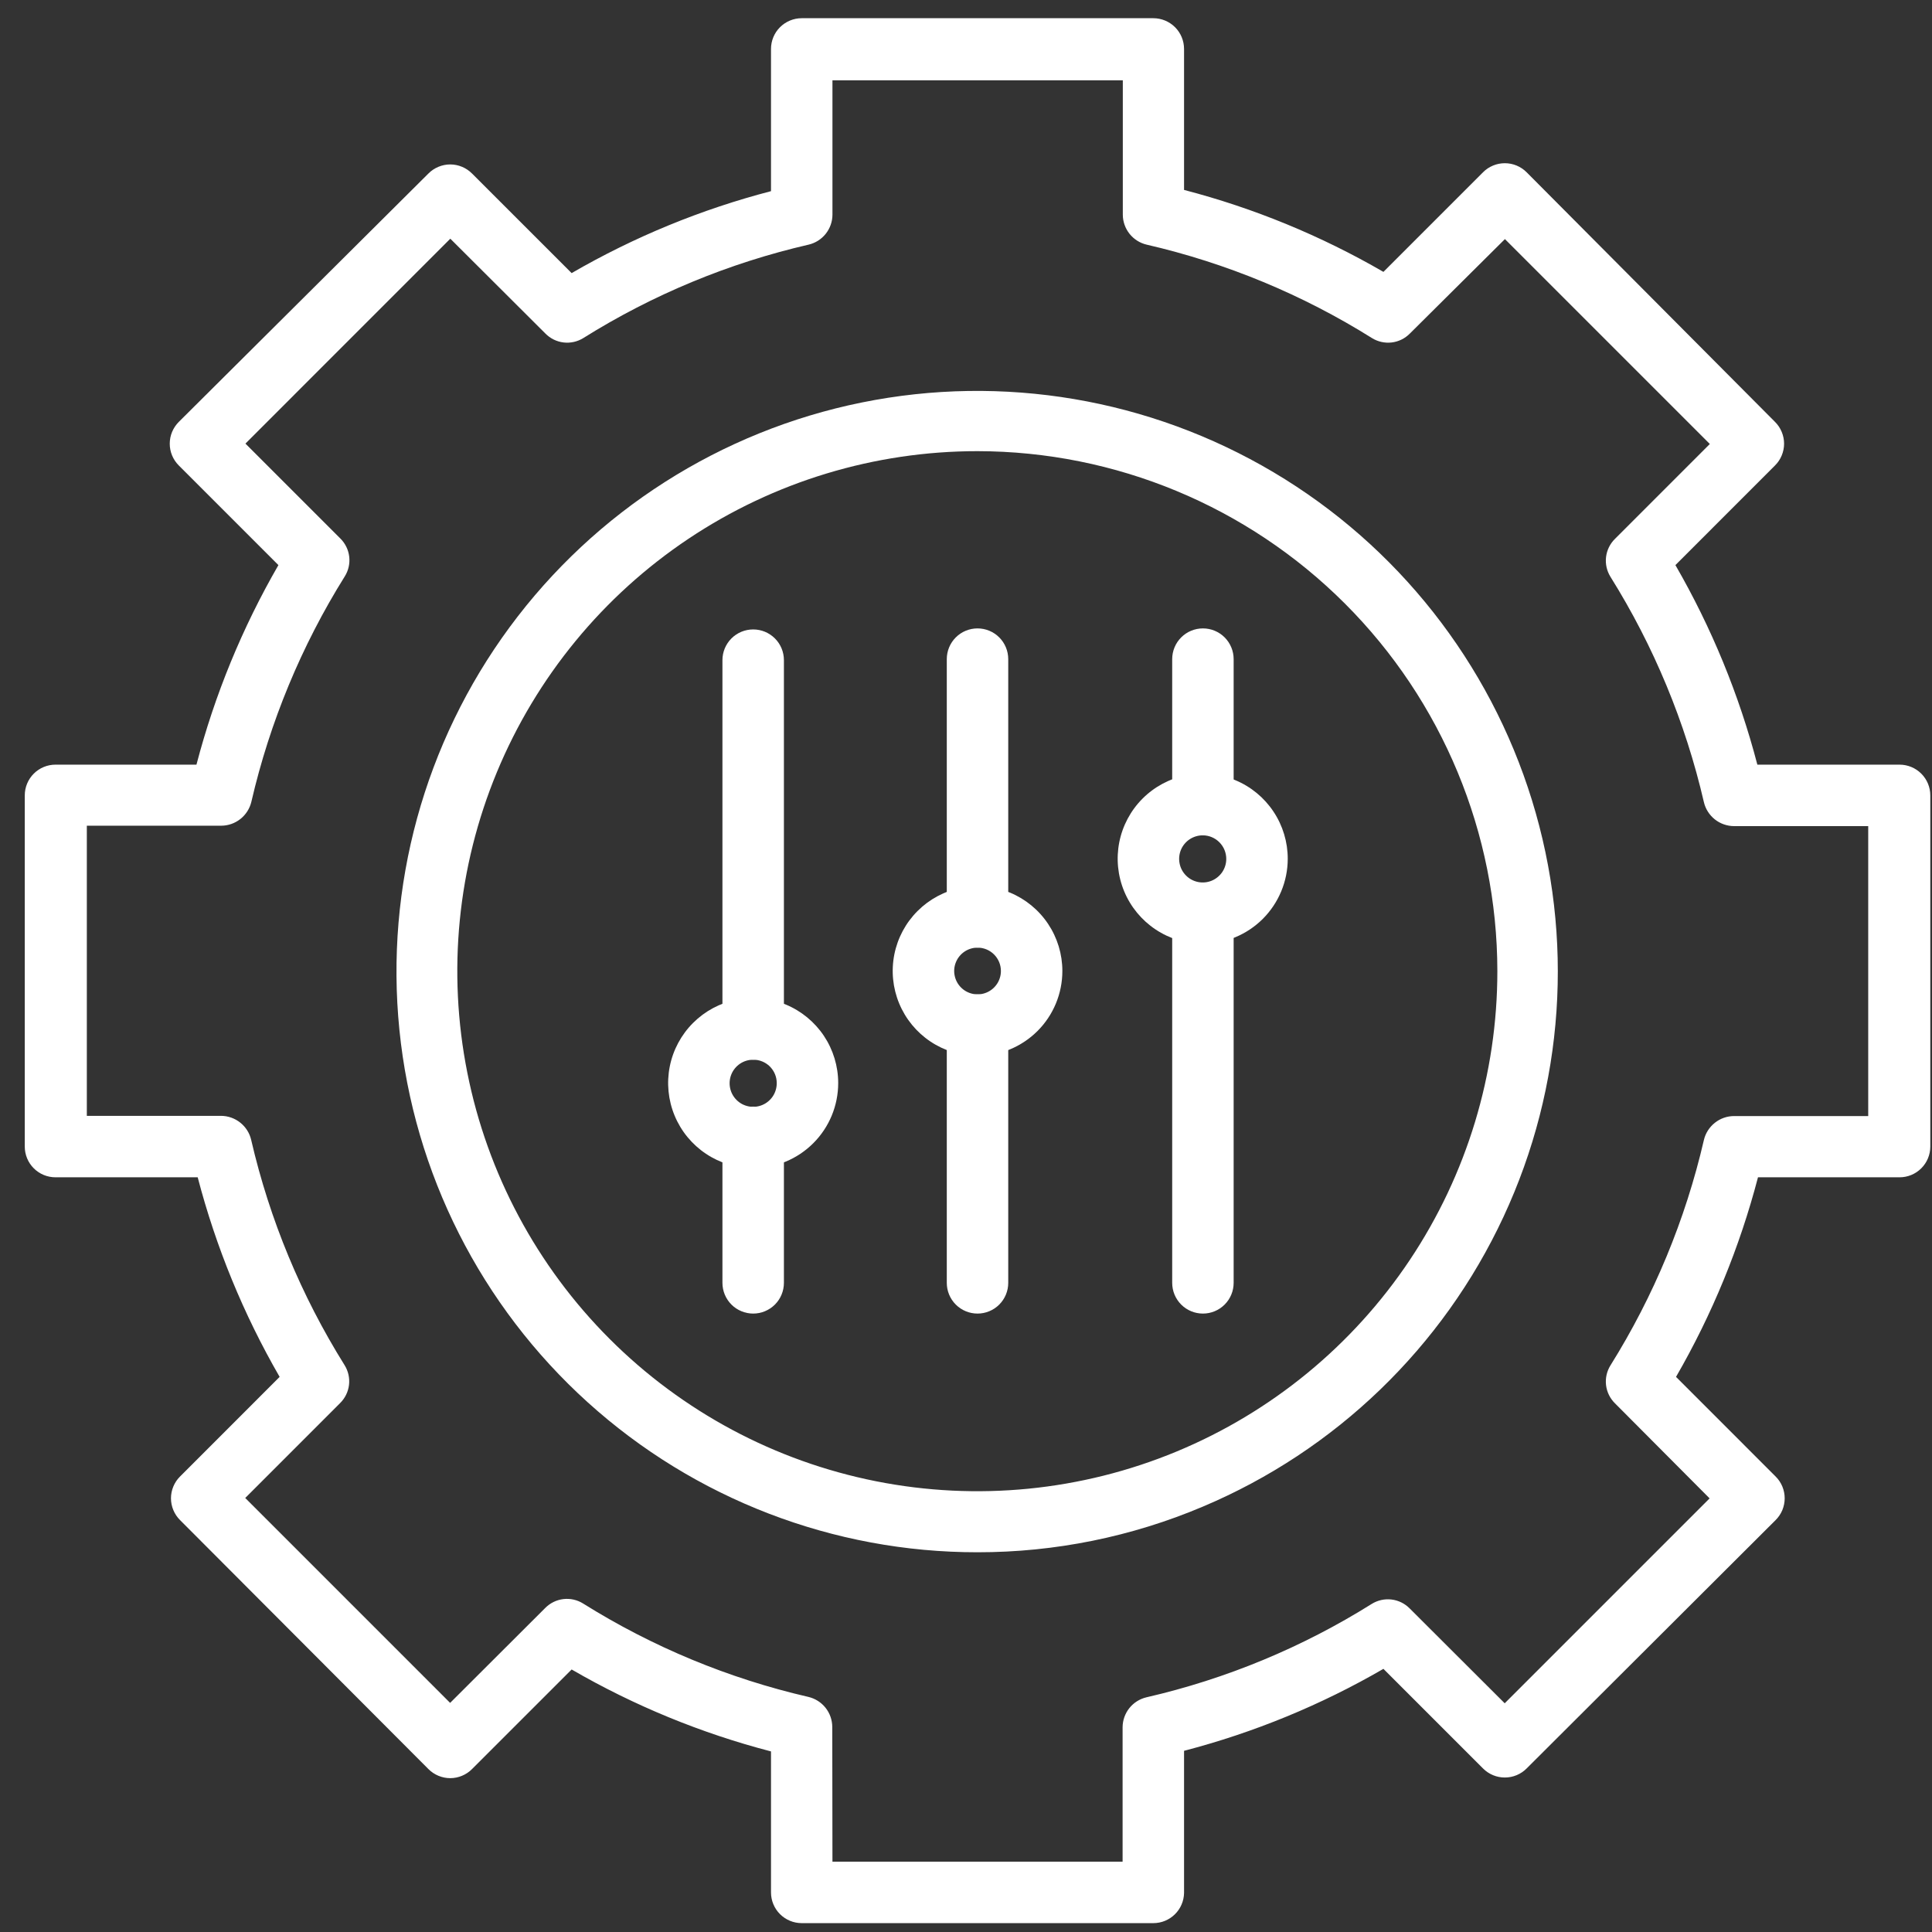
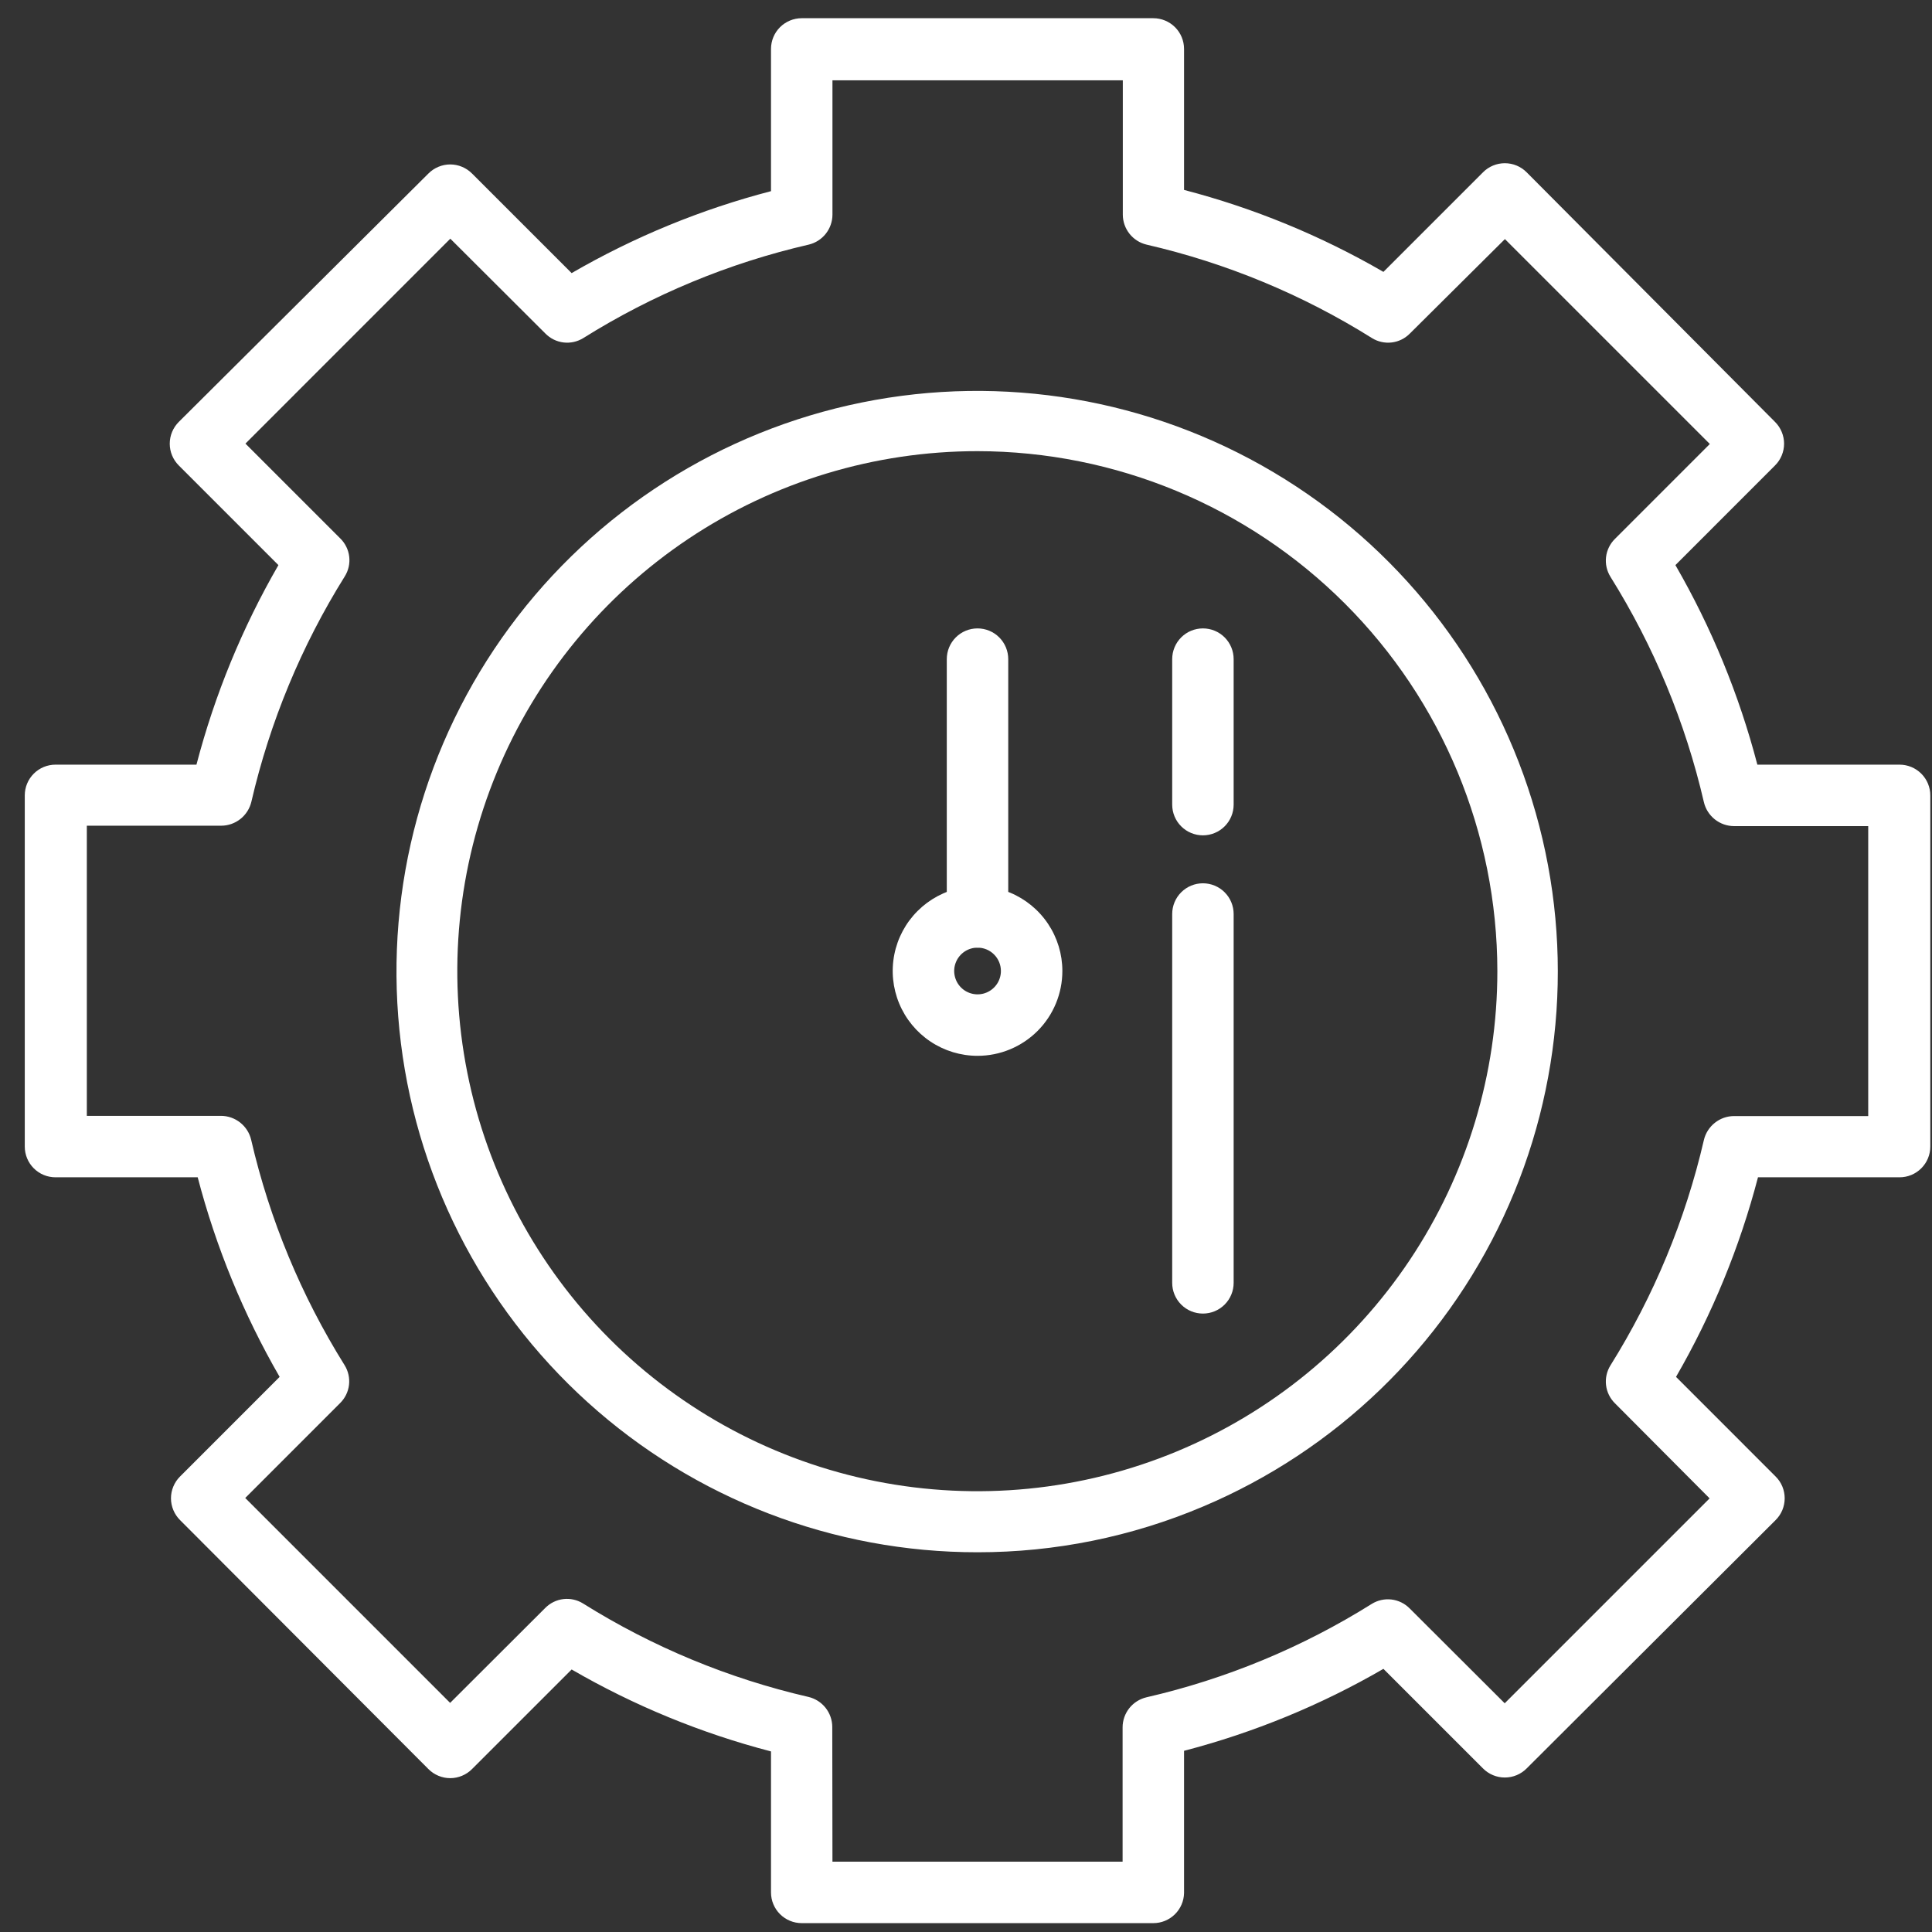
<svg xmlns="http://www.w3.org/2000/svg" width="73" height="73" viewBox="0 0 73 73" fill="none">
  <rect x="0" y="0" width="73" height="73" fill="#333333" stroke="none" />
  <path d="M36.936 58.652C31.495 58.656 26.247 56.638 22.21 52.989C18.173 49.341 15.636 44.323 15.091 38.91C14.546 33.496 16.032 28.073 19.26 23.693C22.489 19.313 27.229 16.289 32.562 15.208C37.894 14.127 43.438 15.066 48.118 17.843C52.797 20.619 56.278 25.036 57.884 30.234C59.49 35.433 59.108 41.043 56.81 45.975C54.513 50.907 50.465 54.81 45.452 56.926C42.758 58.067 39.862 58.654 36.936 58.652ZM36.936 17.047C33.049 17.046 29.249 18.197 26.017 20.355C22.784 22.514 20.265 25.582 18.776 29.173C17.288 32.764 16.898 36.715 17.657 40.528C18.414 44.34 20.286 47.842 23.034 50.59C25.783 53.339 29.285 55.21 33.097 55.968C36.909 56.726 40.861 56.336 44.451 54.848C48.042 53.36 51.111 50.84 53.269 47.608C55.428 44.375 56.579 40.575 56.577 36.688C56.571 31.481 54.5 26.489 50.818 22.807C47.136 19.125 42.143 17.053 36.936 17.047Z" fill="white" />
  <path d="M43.578 72.665H30.293C29.985 72.665 29.69 72.543 29.472 72.325C29.254 72.107 29.132 71.812 29.132 71.504V66.177C26.492 65.49 23.959 64.448 21.599 63.081L17.836 66.843C17.728 66.952 17.6 67.038 17.458 67.097C17.317 67.156 17.165 67.187 17.012 67.187C16.858 67.187 16.707 67.156 16.565 67.097C16.424 67.038 16.295 66.952 16.187 66.843L6.804 57.437C6.695 57.329 6.609 57.2 6.55 57.059C6.491 56.917 6.46 56.766 6.46 56.612C6.46 56.459 6.491 56.307 6.55 56.166C6.609 56.024 6.695 55.896 6.804 55.788L10.566 52.025C9.201 49.662 8.16 47.125 7.47 44.484H2.097C1.789 44.484 1.493 44.362 1.276 44.144C1.058 43.927 0.936 43.631 0.936 43.323V30.053C0.936 29.745 1.058 29.45 1.276 29.232C1.493 29.015 1.789 28.892 2.097 28.892H7.423C8.113 26.251 9.155 23.715 10.52 21.352L6.757 17.589C6.649 17.481 6.562 17.353 6.503 17.211C6.444 17.07 6.414 16.918 6.414 16.765C6.414 16.611 6.444 16.459 6.503 16.318C6.562 16.176 6.649 16.048 6.757 15.94L16.187 6.557C16.295 6.448 16.424 6.362 16.565 6.303C16.707 6.244 16.858 6.213 17.012 6.213C17.165 6.213 17.317 6.244 17.458 6.303C17.6 6.362 17.728 6.448 17.836 6.557L21.599 10.319C23.959 8.952 26.492 7.91 29.132 7.223V1.85C29.132 1.542 29.254 1.246 29.472 1.028C29.69 0.811 29.985 0.688 30.293 0.688H43.578C43.886 0.688 44.181 0.811 44.399 1.028C44.617 1.246 44.739 1.542 44.739 1.85V7.176C47.379 7.864 49.913 8.906 52.272 10.273L56.035 6.51C56.143 6.401 56.271 6.315 56.413 6.256C56.554 6.197 56.706 6.167 56.859 6.167C57.013 6.167 57.164 6.197 57.306 6.256C57.447 6.315 57.576 6.401 57.684 6.51L67.067 15.94C67.176 16.048 67.262 16.176 67.321 16.318C67.38 16.459 67.411 16.611 67.411 16.765C67.411 16.918 67.38 17.07 67.321 17.211C67.262 17.353 67.176 17.481 67.067 17.589L63.305 21.352C64.67 23.715 65.712 26.251 66.401 28.892H71.774C72.082 28.892 72.378 29.015 72.595 29.232C72.813 29.45 72.936 29.745 72.936 30.053V43.323C72.936 43.631 72.813 43.927 72.595 44.144C72.378 44.362 72.082 44.484 71.774 44.484H66.425C65.735 47.125 64.693 49.662 63.328 52.025L67.09 55.788C67.199 55.896 67.286 56.024 67.345 56.166C67.403 56.307 67.434 56.459 67.434 56.612C67.434 56.766 67.403 56.917 67.345 57.059C67.286 57.2 67.199 57.329 67.09 57.437L57.684 66.82C57.576 66.929 57.447 67.015 57.306 67.074C57.164 67.133 57.013 67.163 56.859 67.163C56.706 67.163 56.554 67.133 56.413 67.074C56.271 67.015 56.143 66.929 56.035 66.82L52.272 63.057C49.913 64.425 47.379 65.466 44.739 66.154V71.527C44.733 71.831 44.608 72.12 44.391 72.333C44.174 72.546 43.882 72.665 43.578 72.665ZM31.454 70.343H42.417V65.264C42.418 65.002 42.508 64.748 42.67 64.543C42.833 64.338 43.06 64.194 43.315 64.133C46.33 63.439 49.209 62.246 51.831 60.603C52.054 60.465 52.317 60.406 52.577 60.437C52.837 60.468 53.079 60.587 53.263 60.773L56.855 64.358L64.597 56.616L61.021 53.024C60.834 52.84 60.715 52.598 60.684 52.338C60.653 52.077 60.712 51.814 60.85 51.592C62.49 48.968 63.683 46.09 64.381 43.075C64.441 42.819 64.587 42.59 64.793 42.426C64.999 42.261 65.255 42.171 65.519 42.17H70.59V31.215H65.519C65.255 31.213 64.999 31.123 64.793 30.959C64.587 30.794 64.441 30.566 64.381 30.309C63.683 27.295 62.49 24.417 60.85 21.793C60.712 21.57 60.653 21.307 60.684 21.047C60.715 20.787 60.834 20.544 61.021 20.361L64.605 16.776L56.863 9.034L53.271 12.603C53.087 12.79 52.845 12.909 52.585 12.94C52.325 12.971 52.061 12.912 51.839 12.774C49.216 11.131 46.338 9.938 43.323 9.243C43.068 9.183 42.841 9.038 42.678 8.833C42.516 8.628 42.426 8.375 42.425 8.113V3.034H31.454V8.113C31.453 8.375 31.363 8.628 31.201 8.833C31.038 9.038 30.811 9.183 30.556 9.243C27.541 9.938 24.663 11.131 22.04 12.774C21.817 12.912 21.554 12.971 21.294 12.94C21.034 12.909 20.792 12.79 20.608 12.603L17.015 9.019L9.274 16.761L12.858 20.345C13.045 20.529 13.164 20.771 13.195 21.031C13.226 21.292 13.167 21.555 13.028 21.777C11.389 24.401 10.196 27.279 9.498 30.294C9.437 30.55 9.292 30.779 9.086 30.943C8.879 31.108 8.624 31.198 8.36 31.199H3.281V42.162H8.352C8.616 42.163 8.872 42.254 9.078 42.418C9.284 42.582 9.43 42.811 9.49 43.068C10.188 46.082 11.381 48.96 13.021 51.584C13.159 51.806 13.218 52.069 13.187 52.33C13.156 52.59 13.037 52.832 12.85 53.016L9.266 56.601L17.008 64.343L20.6 60.758C20.784 60.571 21.026 60.452 21.286 60.421C21.547 60.39 21.81 60.449 22.032 60.588C24.655 62.23 27.533 63.423 30.548 64.118C30.803 64.179 31.03 64.323 31.193 64.528C31.356 64.733 31.445 64.987 31.447 65.248L31.454 70.343Z" fill="white" />
-   <path d="M28.459 44.136C27.823 44.136 27.202 43.948 26.674 43.595C26.145 43.242 25.733 42.74 25.49 42.153C25.247 41.566 25.183 40.92 25.307 40.296C25.431 39.673 25.737 39.101 26.187 38.651C26.636 38.202 27.209 37.896 27.832 37.772C28.455 37.648 29.101 37.712 29.688 37.955C30.275 38.198 30.777 38.61 31.13 39.138C31.483 39.667 31.671 40.288 31.671 40.923C31.671 41.775 31.333 42.593 30.73 43.195C30.128 43.798 29.311 44.136 28.459 44.136ZM28.459 40.041C28.282 40.041 28.11 40.093 27.963 40.191C27.817 40.289 27.702 40.429 27.635 40.592C27.568 40.755 27.551 40.935 27.586 41.108C27.621 41.28 27.706 41.439 27.832 41.563C27.957 41.688 28.116 41.772 28.29 41.805C28.463 41.839 28.642 41.82 28.805 41.751C28.967 41.683 29.106 41.567 29.203 41.42C29.299 41.273 29.35 41.1 29.349 40.923C29.349 40.807 29.326 40.691 29.281 40.584C29.236 40.476 29.17 40.379 29.088 40.296C29.005 40.214 28.907 40.15 28.799 40.106C28.691 40.062 28.575 40.04 28.459 40.041Z" fill="white" />
-   <path d="M45.452 35.659C44.816 35.66 44.193 35.473 43.664 35.12C43.134 34.768 42.721 34.266 42.477 33.679C42.233 33.091 42.169 32.445 42.292 31.821C42.416 31.197 42.722 30.624 43.172 30.174C43.622 29.724 44.195 29.418 44.819 29.294C45.443 29.17 46.09 29.235 46.677 29.479C47.264 29.723 47.766 30.136 48.118 30.666C48.471 31.195 48.658 31.817 48.657 32.453C48.655 33.303 48.316 34.117 47.716 34.718C47.115 35.318 46.301 35.657 45.452 35.659ZM45.452 31.563C45.275 31.562 45.102 31.613 44.955 31.709C44.807 31.806 44.692 31.945 44.623 32.107C44.555 32.27 44.536 32.449 44.57 32.622C44.603 32.795 44.687 32.955 44.812 33.08C44.936 33.206 45.094 33.291 45.267 33.326C45.44 33.361 45.62 33.344 45.783 33.277C45.946 33.209 46.085 33.095 46.184 32.949C46.282 32.802 46.334 32.63 46.334 32.453C46.334 32.219 46.241 31.993 46.076 31.827C45.911 31.66 45.686 31.565 45.452 31.563Z" fill="white" />
  <path d="M36.936 39.894C36.302 39.894 35.682 39.706 35.155 39.353C34.628 39.001 34.218 38.501 33.975 37.915C33.732 37.329 33.669 36.685 33.792 36.063C33.916 35.441 34.221 34.87 34.67 34.422C35.118 33.974 35.689 33.669 36.311 33.545C36.933 33.421 37.577 33.485 38.163 33.727C38.748 33.97 39.249 34.381 39.601 34.908C39.953 35.435 40.141 36.054 40.141 36.688C40.141 37.538 39.804 38.354 39.203 38.955C38.601 39.556 37.786 39.894 36.936 39.894ZM36.936 35.806C36.762 35.806 36.591 35.858 36.446 35.955C36.301 36.052 36.188 36.189 36.121 36.351C36.054 36.512 36.036 36.689 36.071 36.861C36.105 37.032 36.189 37.189 36.312 37.312C36.435 37.436 36.593 37.52 36.764 37.554C36.935 37.588 37.113 37.571 37.274 37.504C37.435 37.437 37.573 37.324 37.67 37.179C37.767 37.034 37.819 36.863 37.819 36.688C37.819 36.454 37.726 36.23 37.56 36.064C37.395 35.899 37.17 35.806 36.936 35.806Z" fill="white" />
  <path d="M36.935 35.806C36.627 35.806 36.332 35.684 36.114 35.466C35.896 35.248 35.774 34.953 35.774 34.645V24.905C35.774 24.597 35.896 24.302 36.114 24.084C36.332 23.866 36.627 23.744 36.935 23.744C37.243 23.744 37.539 23.866 37.756 24.084C37.974 24.302 38.096 24.597 38.096 24.905V34.645C38.096 34.953 37.974 35.248 37.756 35.466C37.539 35.684 37.243 35.806 36.935 35.806Z" fill="white" />
  <path d="M45.452 31.563C45.144 31.563 44.848 31.441 44.631 31.223C44.413 31.006 44.291 30.71 44.291 30.402V24.905C44.291 24.597 44.413 24.302 44.631 24.084C44.848 23.866 45.144 23.744 45.452 23.744C45.76 23.744 46.055 23.866 46.273 24.084C46.491 24.302 46.613 24.597 46.613 24.905V30.402C46.613 30.71 46.491 31.006 46.273 31.223C46.055 31.441 45.76 31.563 45.452 31.563Z" fill="white" />
-   <path d="M28.459 49.633C28.151 49.633 27.855 49.51 27.637 49.293C27.42 49.075 27.297 48.779 27.297 48.471V42.975C27.297 42.667 27.42 42.371 27.637 42.154C27.855 41.936 28.151 41.813 28.459 41.813C28.767 41.813 29.062 41.936 29.28 42.154C29.498 42.371 29.62 42.667 29.62 42.975V48.471C29.62 48.779 29.498 49.075 29.28 49.293C29.062 49.51 28.767 49.633 28.459 49.633Z" fill="white" />
-   <path d="M36.935 49.633C36.627 49.633 36.332 49.511 36.114 49.293C35.896 49.075 35.774 48.78 35.774 48.472V38.733C35.774 38.425 35.896 38.129 36.114 37.911C36.332 37.694 36.627 37.571 36.935 37.571C37.243 37.571 37.539 37.694 37.756 37.911C37.974 38.129 38.096 38.425 38.096 38.733V48.472C38.096 48.78 37.974 49.075 37.756 49.293C37.539 49.511 37.243 49.633 36.935 49.633Z" fill="white" />
  <path d="M45.452 49.633C45.144 49.633 44.848 49.511 44.631 49.293C44.413 49.075 44.291 48.78 44.291 48.472V34.536C44.291 34.228 44.413 33.933 44.631 33.715C44.848 33.497 45.144 33.375 45.452 33.375C45.76 33.375 46.055 33.497 46.273 33.715C46.491 33.933 46.613 34.228 46.613 34.536V48.472C46.613 48.78 46.491 49.075 46.273 49.293C46.055 49.511 45.76 49.633 45.452 49.633Z" fill="white" />
-   <path d="M28.459 40.041C28.151 40.041 27.855 39.918 27.637 39.7C27.42 39.483 27.297 39.187 27.297 38.879V24.944C27.297 24.636 27.42 24.34 27.637 24.123C27.855 23.905 28.151 23.783 28.459 23.783C28.767 23.783 29.062 23.905 29.28 24.123C29.498 24.34 29.62 24.636 29.62 24.944V38.879C29.62 39.187 29.498 39.483 29.28 39.7C29.062 39.918 28.767 40.041 28.459 40.041Z" fill="white" />
</svg>